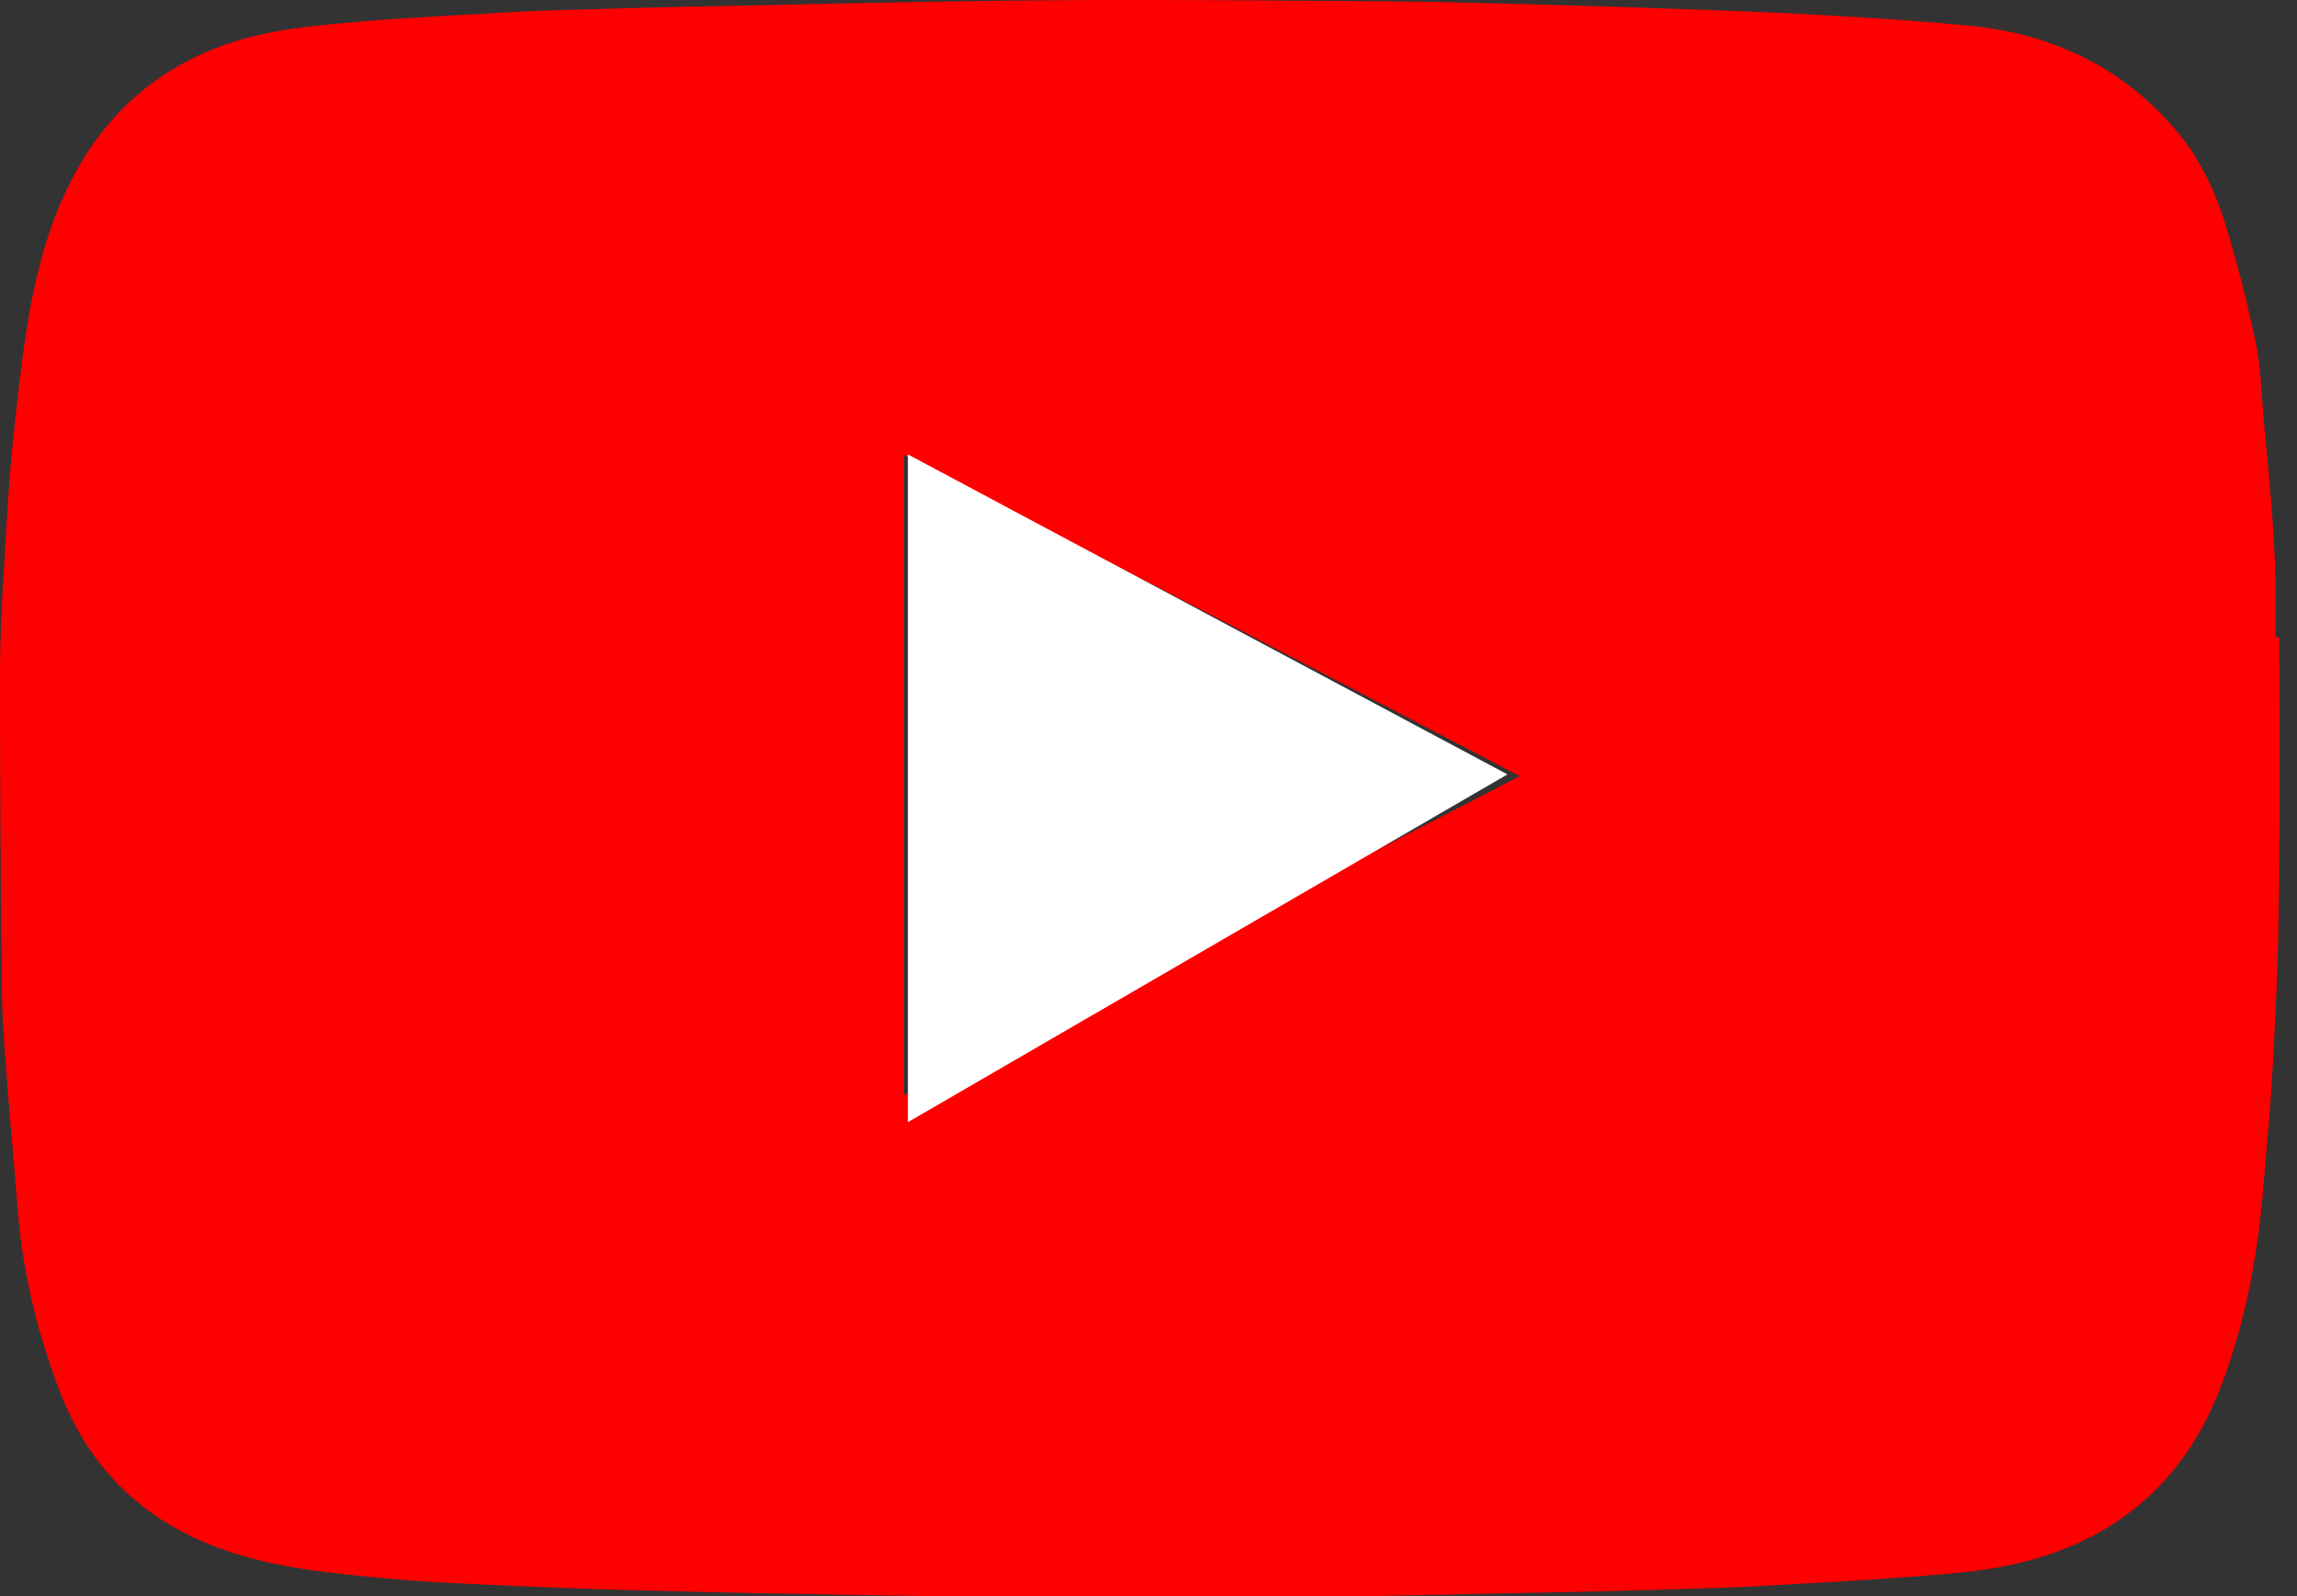
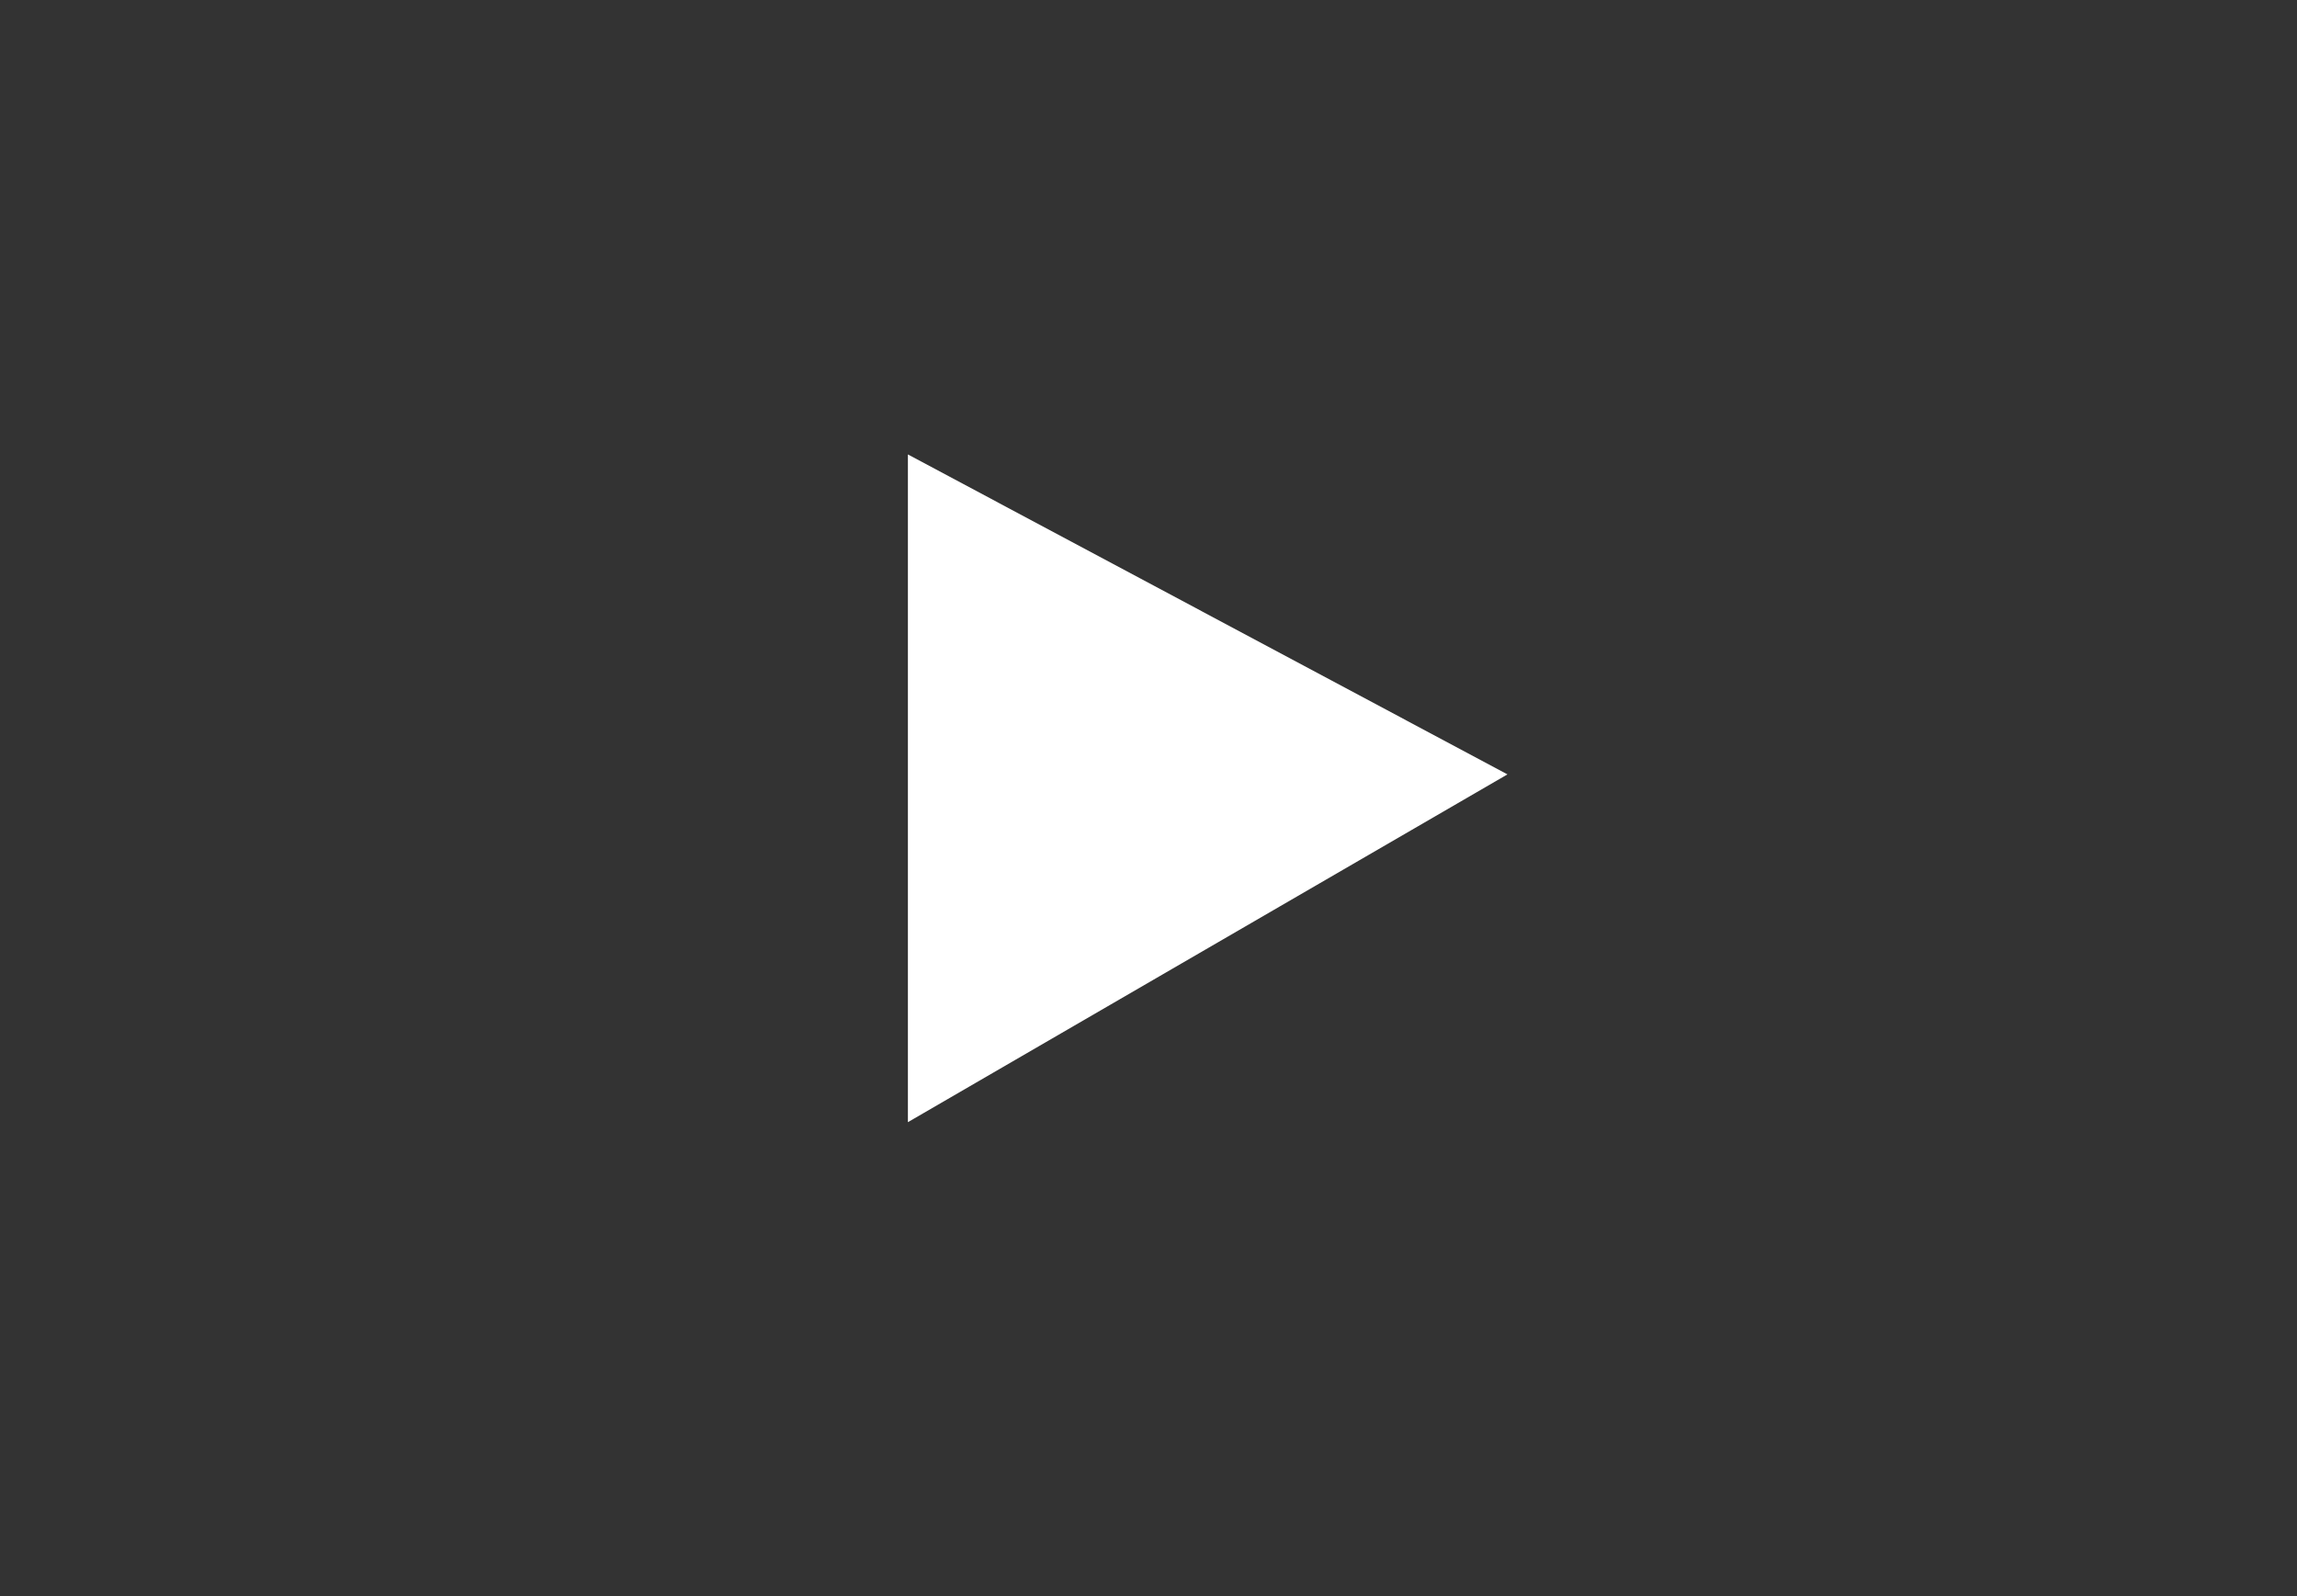
<svg xmlns="http://www.w3.org/2000/svg" width="59" height="41" viewBox="0 0 59 41">
  <rect x="0" y="0" width="59" height="41" fill="#333333" stroke="none" />
  <g>
    <g opacity="1">
-       <path fill="#FF0000" d="M23.222 28.125V11.69c5.275 2.746 10.522 5.48 15.815 8.244-5.282 2.734-10.528 5.451-15.815 8.191zm35.324-11.757zm-.1 0c0-.574.013-1.142-.005-1.715a40.666 40.666 0 0 0-.1-1.687c-.052-.696-.123-1.393-.187-2.09-.064-.697-.076-1.405-.217-2.084a33.364 33.364 0 0 0-.778-3.033c-.275-.896-.685-1.745-1.306-2.46C54.489 1.724 52.733.887 50.677.67A75.986 75.986 0 0 0 47.41.424 102.627 102.627 0 0 0 44.4.278C42.89.22 41.38.167 39.868.126 38.387.085 36.906.044 35.43.032 32.526.015 29.622-.015 26.717.01c-2.945.023-5.884.1-8.83.158-1.24.023-2.482.064-3.723.1-.392.011-.785.029-1.177.052-1.288.076-2.576.135-3.859.246-.86.076-1.739.152-2.576.357-1.844.445-3.331 1.458-4.356 3.068C1.452 5.173 1.042 6.496.79 7.855.586 8.96.463 10.085.346 11.21.228 12.346.164 13.487.1 14.623c-.059.931-.1 1.862-.1 2.793 0 2.64.018 5.288.047 7.928.006.662.053 1.323.1 1.98.07.942.152 1.885.234 2.821.058.697.1 1.4.21 2.09.188 1.19.504 2.343.931 3.467.785 2.079 2.255 3.443 4.345 4.145 1.33.446 2.717.569 4.093.697 1.112.106 2.23.14 3.349.194.92.04 1.844.076 2.77.1 1.446.04 2.892.075 4.338.099 1.341.023 2.682.052 4.023.064 2.354.023 4.713.064 7.061.047 2.951-.024 5.902-.1 8.853-.158 1.212-.024 2.418-.065 3.63-.1.399-.011.803-.029 1.2-.052 1.33-.077 2.66-.141 3.982-.246.832-.065 1.675-.123 2.489-.299 2.582-.556 4.409-2.043 5.375-4.544.662-1.704.972-3.478 1.118-5.287.082-1.025.182-2.05.234-3.068.07-1.312.135-2.629.147-3.94.035-2.325.017-4.655.017-6.986z" />
-     </g>
+       </g>
    <g>
-       <path fill="#fff" d="M23.32 11.672L38.72 19.89 23.32 28.823z" />
+       <path fill="#fff" d="M23.32 11.672L38.72 19.89 23.32 28.823" />
    </g>
  </g>
</svg>